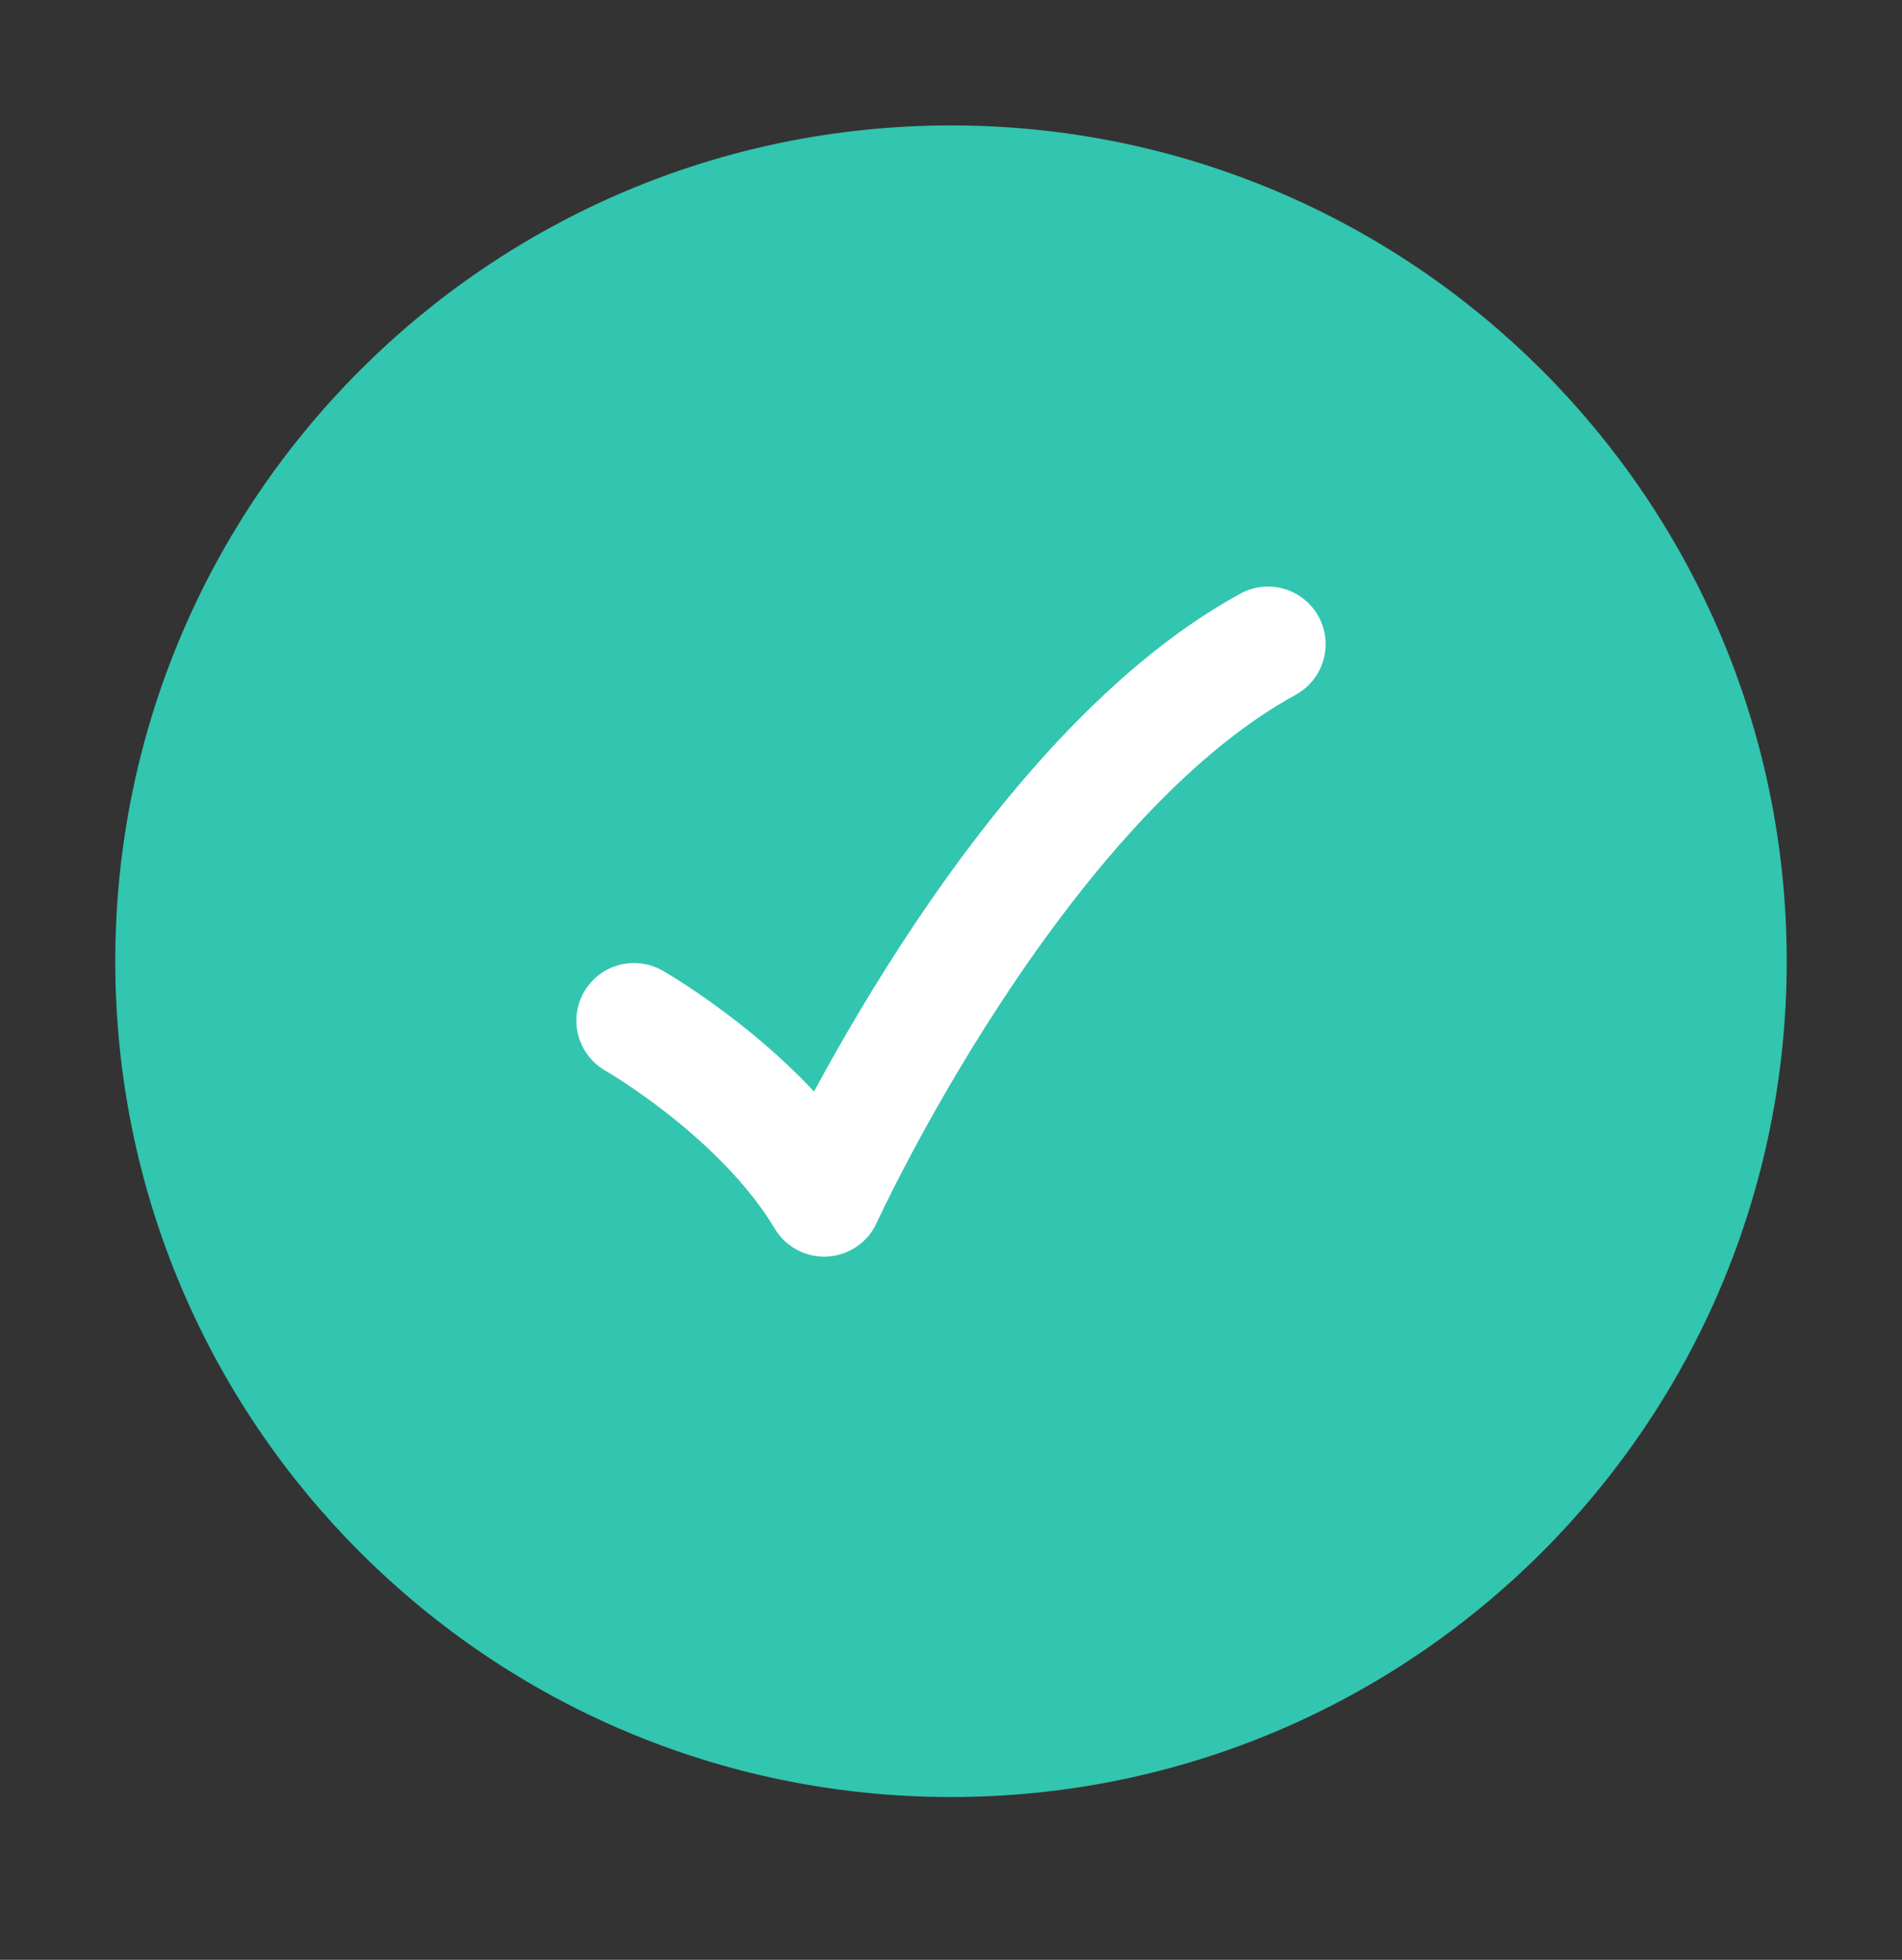
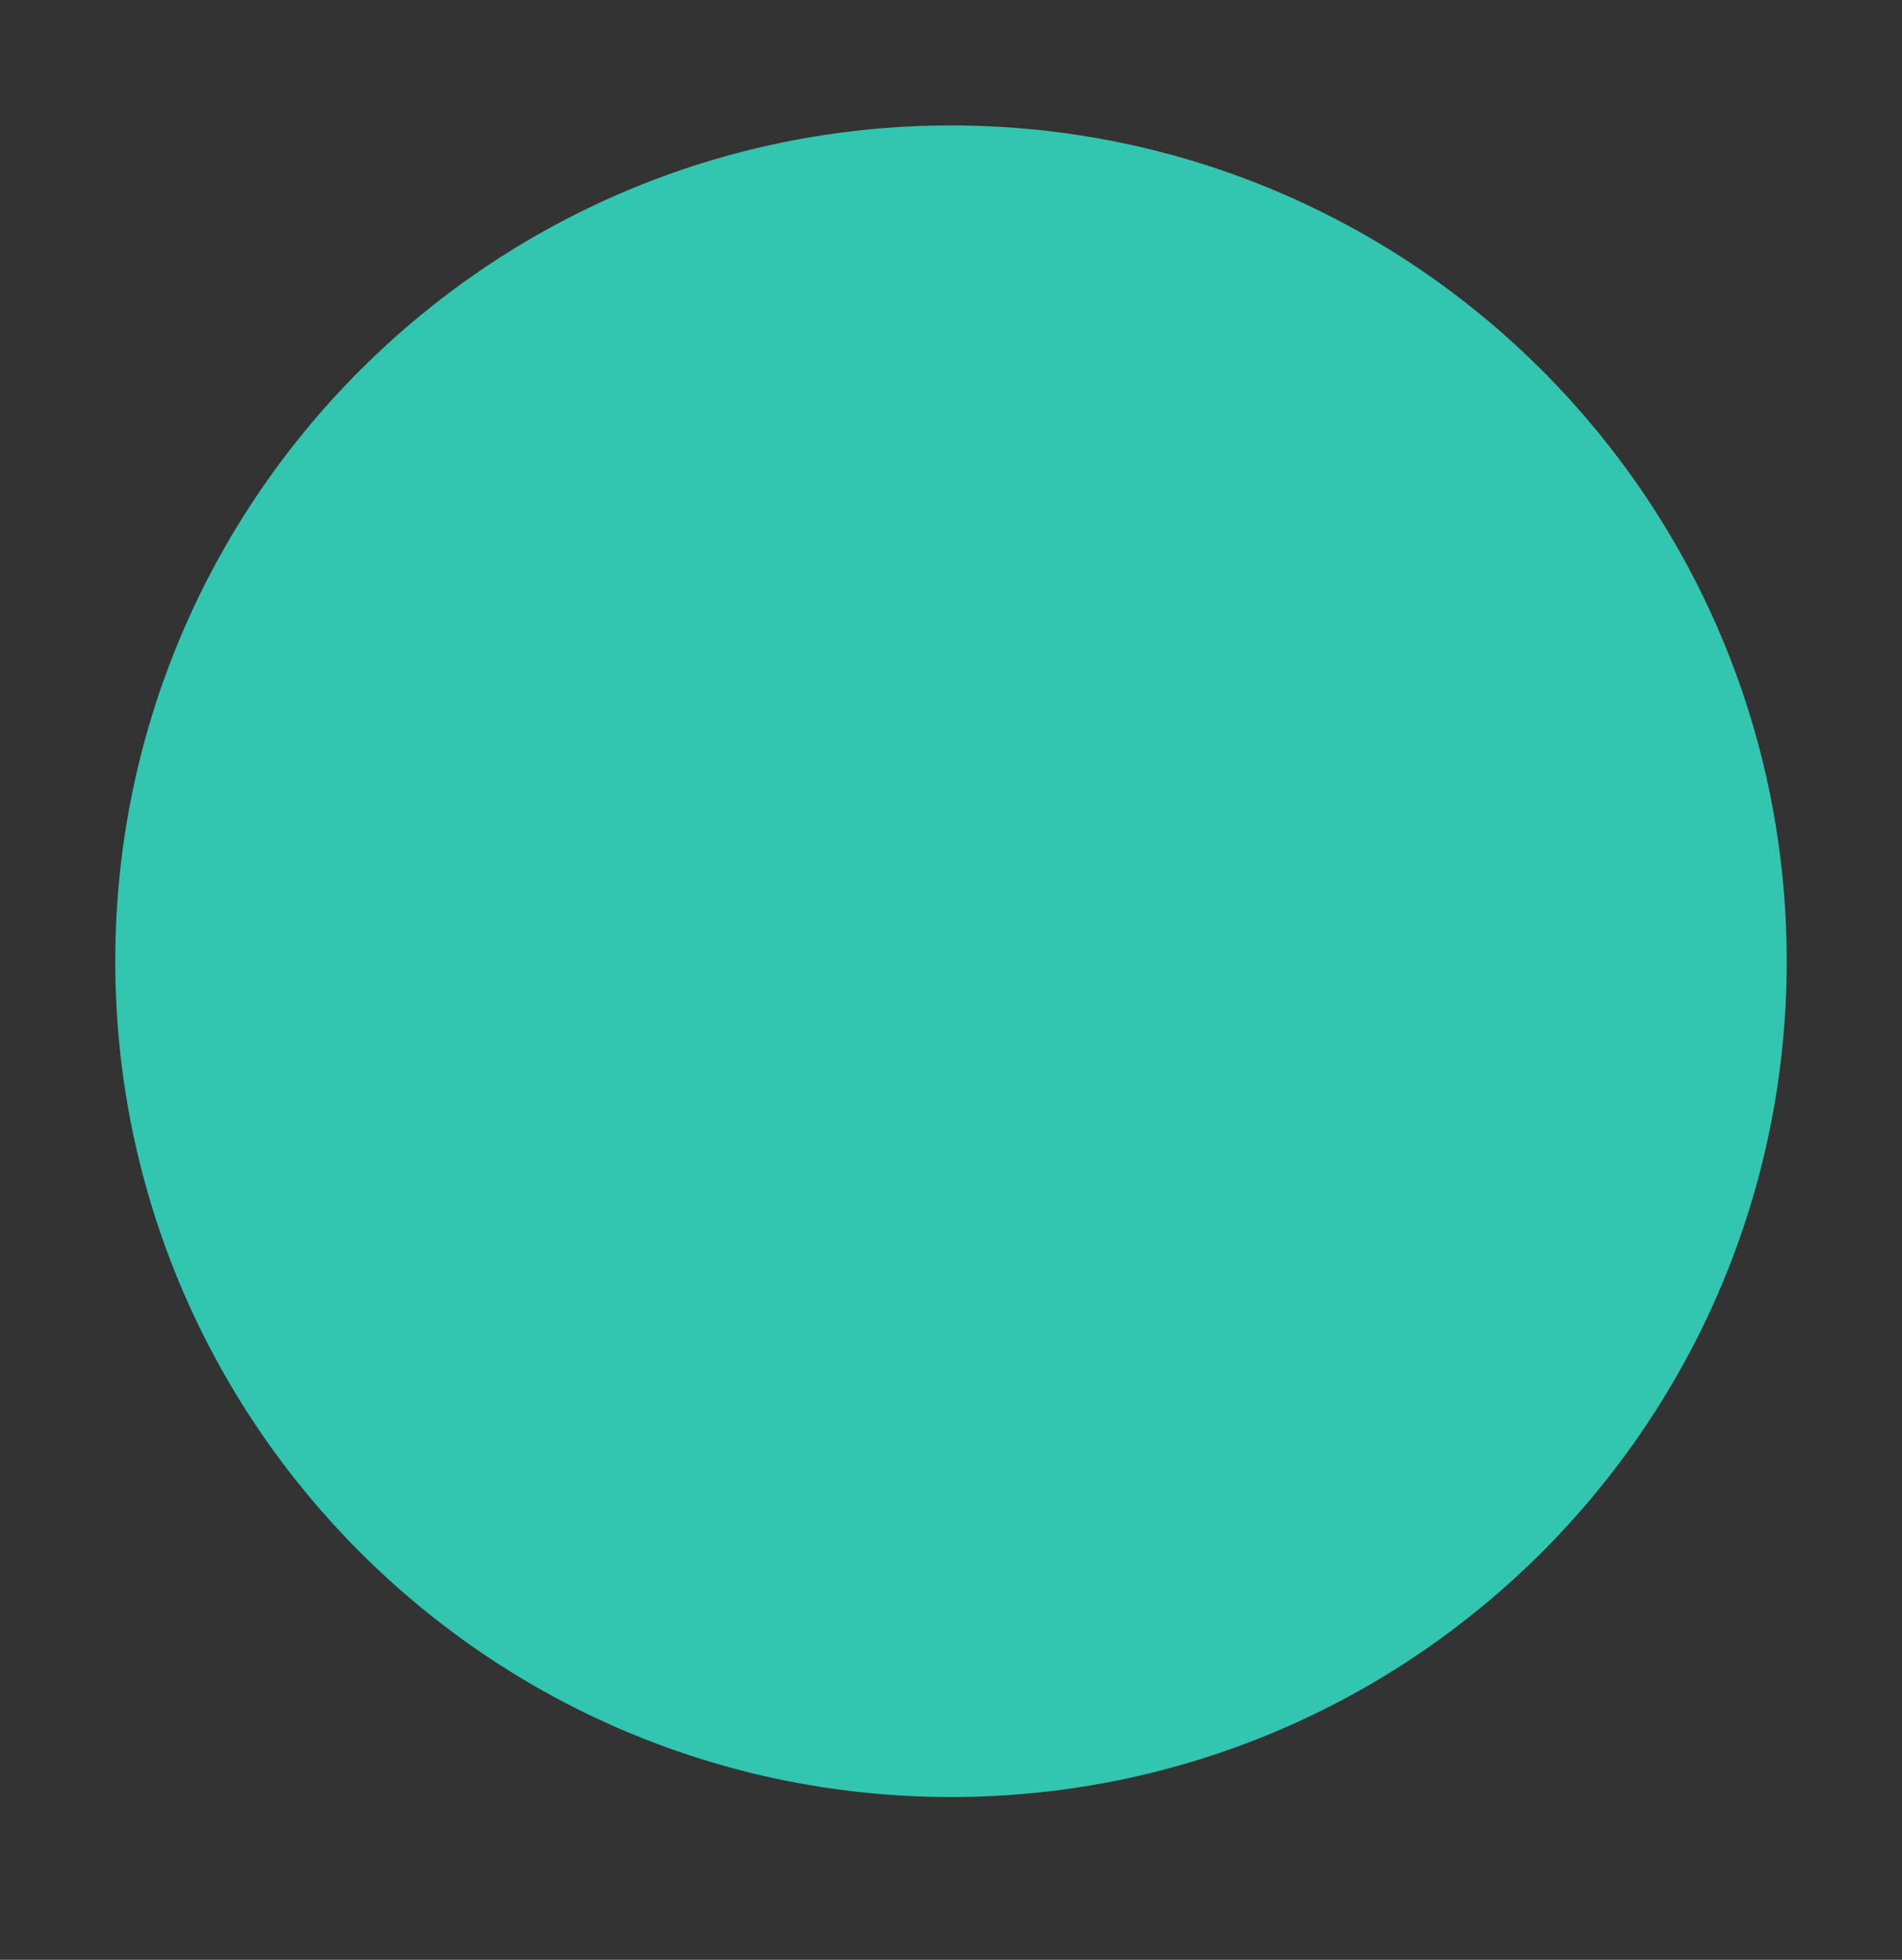
<svg xmlns="http://www.w3.org/2000/svg" width="33" height="34" viewBox="0 0 33 34" fill="none">
  <rect x="0" y="0" width="33" height="34" fill="#333333" stroke="none" />
  <path d="M30.25 16.676C30.25 9.082 24.094 2.926 16.5 2.926C8.906 2.926 2.75 9.082 2.75 16.676C2.75 24.27 8.906 30.426 16.5 30.426C24.094 30.426 30.25 24.27 30.25 16.676Z" fill="#32C5AF" stroke="#32C5AF" stroke-width="1.5" />
-   <path d="M11 17.707C11 17.707 13.2 18.962 14.3 20.801C14.3 20.801 17.6 13.582 22 11.176" stroke="white" stroke-width="2" stroke-linecap="round" stroke-linejoin="round" />
</svg>